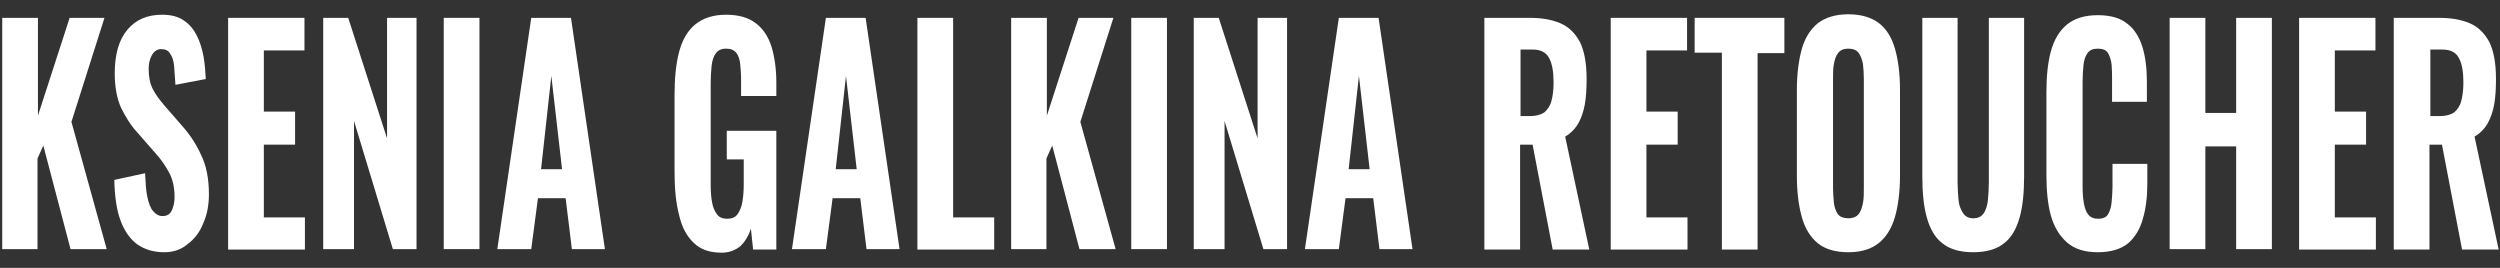
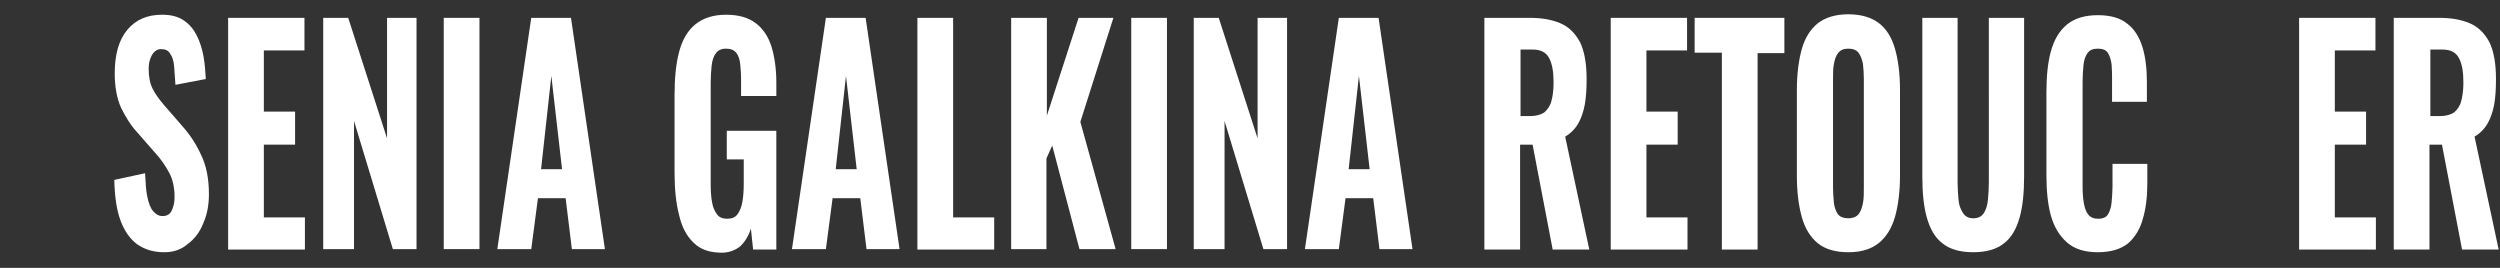
<svg xmlns="http://www.w3.org/2000/svg" id="Слой_1" x="0px" y="0px" viewBox="0 0 560 60" style="enable-background:new 0 0 560 60;" xml:space="preserve">
  <rect x="0" y="0" width="560" height="60" fill="#333333" stroke="none" />
  <style type="text/css"> .st0{fill:#FFFFFF;} </style>
  <g>
-     <path class="st0" d="M0.5,55.8V4h8v21.9L15.6,4h7.8L16,27.3l7.9,28.5h-8.1L9.7,32.6l-1.3,2.9v20.3H0.5z" />
    <path class="st0" d="M36.8,56.5c-2.4,0-4.4-0.6-6.1-1.8c-1.6-1.2-2.8-2.9-3.7-5.3s-1.3-5.4-1.4-9.1l6.9-1.5 c0.1,2.1,0.2,3.9,0.5,5.3c0.3,1.4,0.7,2.5,1.3,3.2c0.6,0.7,1.3,1.1,2.1,1.1c1,0,1.7-0.4,2.1-1.3c0.4-0.9,0.6-1.8,0.6-2.9 c0-2.2-0.4-4-1.2-5.5c-0.8-1.5-1.8-3-3.1-4.4l-4.1-4.7c-1.5-1.6-2.6-3.5-3.6-5.5c-0.9-2-1.4-4.6-1.4-7.6c0-4.3,0.9-7.5,2.8-9.8 c1.9-2.3,4.5-3.4,7.8-3.4c2,0,3.6,0.4,4.9,1.3c1.3,0.9,2.2,2,2.9,3.4c0.7,1.4,1.2,3,1.5,4.7c0.3,1.7,0.4,3.4,0.5,5l-6.8,1.3 c-0.1-1.6-0.2-3-0.3-4.2c-0.1-1.2-0.4-2.1-0.9-2.8c-0.4-0.7-1.1-1-2-1c-0.9,0-1.6,0.5-2.1,1.4c-0.5,0.9-0.7,1.9-0.7,3 c0,1.8,0.3,3.3,0.9,4.5c0.6,1.2,1.5,2.4,2.6,3.7l4,4.6c1.7,1.9,3.1,4,4.2,6.4c1.2,2.4,1.8,5.4,1.8,8.9c0,2.4-0.4,4.6-1.3,6.6 c-0.8,2-2,3.5-3.5,4.6C40.6,55.9,38.9,56.5,36.8,56.5z" />
    <path class="st0" d="M51.1,55.8V4h17.1v7.3h-9.1V25h7v7.4h-7v16.3h9.2v7.2H51.1z" />
    <path class="st0" d="M72.4,55.8V4H78l8.7,27V4h6.6v51.8H88l-8.7-28.7v28.7H72.4z" />
    <path class="st0" d="M99.4,55.8V4h8v51.8H99.4z" />
    <path class="st0" d="M111.4,55.8L119,4h8.9l7.6,51.8h-7.4l-1.4-11.4h-6.2l-1.5,11.4H111.4z M121.2,37.9h4.7L123.5,17L121.2,37.9z" />
    <path class="st0" d="M161.7,56.6c-2.7,0-4.8-0.7-6.3-2.2c-1.6-1.5-2.7-3.6-3.3-6.3c-0.7-2.7-1-5.9-1-9.4V21.3c0-3.7,0.3-6.9,1-9.6 s1.9-4.8,3.6-6.2c1.7-1.4,4-2.2,6.9-2.2c2.8,0,5,0.6,6.7,1.9c1.6,1.2,2.8,3,3.5,5.2c0.7,2.3,1.1,5,1.1,8.1v3H166v-3.6 c0-1.4-0.1-2.6-0.2-3.6c-0.1-1-0.4-1.9-0.9-2.5c-0.5-0.6-1.2-0.9-2.3-0.9c-1.1,0-1.8,0.4-2.3,1.1c-0.5,0.7-0.8,1.7-0.9,2.8 c-0.1,1.1-0.2,2.3-0.2,3.6v23c0,1.5,0.1,2.8,0.3,3.9c0.2,1.2,0.6,2,1.1,2.7s1.3,1,2.3,1c1,0,1.8-0.3,2.3-1c0.5-0.7,0.9-1.6,1.1-2.8 c0.2-1.2,0.3-2.5,0.3-4v-5.5h-3.8v-6.4h11.1v26.6h-5.2l-0.5-4.7c-0.5,1.6-1.3,2.9-2.3,3.9C164.8,56,163.4,56.6,161.7,56.6z" />
    <path class="st0" d="M177.4,55.8L185,4h8.9l7.6,51.8h-7.4l-1.4-11.4h-6.2l-1.5,11.4H177.4z M187.2,37.9h4.7L189.5,17L187.2,37.9z" />
    <path class="st0" d="M205.5,55.8V4h8v44.7h9.2v7.2H205.5z" />
    <path class="st0" d="M226.5,55.8V4h8v21.9L241.6,4h7.8L242,27.3l7.9,28.5h-8.1l-6.1-23.2l-1.3,2.9v20.3H226.5z" />
    <path class="st0" d="M253.4,55.8V4h8v51.8H253.4z" />
    <path class="st0" d="M267.4,55.8V4h5.6l8.7,27V4h6.6v51.8h-5.3l-8.7-28.7v28.7H267.4z" />
    <path class="st0" d="M292.3,55.8L299.9,4h8.9l7.6,51.8H309l-1.4-11.4h-6.2l-1.5,11.4H292.3z M302.1,37.9h4.7L304.4,17L302.1,37.9z" />
    <path class="st0" d="M332.5,55.8V4h10.2c2.7,0,4.9,0.4,6.8,1.2c1.9,0.8,3.3,2.2,4.4,4.2c1,2,1.5,4.8,1.5,8.3c0,2.1-0.1,4-0.4,5.7 c-0.3,1.6-0.8,3.1-1.5,4.3c-0.7,1.2-1.7,2.2-2.9,2.9l5.4,25.3h-8.2l-4.5-23.5h-2.8v23.5H332.5z M340.5,26h2.3 c1.3,0,2.3-0.3,3.1-0.8c0.7-0.6,1.3-1.4,1.6-2.5c0.3-1.1,0.5-2.5,0.5-4.2c0-2.4-0.3-4.2-1-5.5c-0.7-1.3-1.9-1.9-3.7-1.9h-2.7V26z" />
    <path class="st0" d="M360.8,55.8V4h17.1v7.3h-9.1V25h7v7.4h-7v16.3h9.2v7.2H360.8z" />
    <path class="st0" d="M385.7,55.8v-44h-6.1V4h20.1v7.9h-6v44H385.7z" />
    <path class="st0" d="M414,56.5c-2.9,0-5.2-0.7-6.8-2s-2.9-3.3-3.6-5.9c-0.7-2.5-1.1-5.6-1.1-9.1V20.1c0-3.5,0.4-6.6,1.1-9.1 c0.7-2.5,1.9-4.4,3.6-5.8c1.7-1.3,4-2,6.8-2c2.9,0,5.2,0.7,6.9,2c1.7,1.3,2.9,3.3,3.6,5.8c0.7,2.5,1.1,5.5,1.1,9.1v19.3 c0,3.5-0.4,6.6-1.1,9.1c-0.7,2.5-1.9,4.5-3.6,5.9C419.2,55.8,416.9,56.5,414,56.5z M414,48.9c1,0,1.8-0.3,2.3-0.9 c0.5-0.6,0.8-1.5,1-2.5c0.2-1,0.2-2.2,0.2-3.4V17.6c0-1.2-0.1-2.3-0.2-3.3c-0.2-1-0.5-1.8-1-2.5c-0.5-0.6-1.2-0.9-2.3-0.9 c-1,0-1.7,0.3-2.2,0.9c-0.5,0.6-0.8,1.4-1,2.5c-0.2,1-0.2,2.1-0.2,3.3v24.5c0,1.2,0.1,2.3,0.2,3.4c0.1,1,0.5,1.9,0.9,2.5 C412.2,48.6,413,48.9,414,48.9z" />
    <path class="st0" d="M442,56.5c-3,0-5.3-0.7-6.9-2c-1.7-1.3-2.8-3.3-3.5-5.8c-0.7-2.5-1-5.6-1-9.2V4h7.9v36.9 c0,1.3,0.1,2.5,0.2,3.8s0.5,2.2,1,3c0.5,0.8,1.3,1.2,2.3,1.2c1.1,0,1.9-0.4,2.4-1.2c0.5-0.8,0.8-1.8,0.9-3c0.1-1.2,0.2-2.5,0.2-3.8 V4h7.9v35.5c0,3.6-0.3,6.7-1,9.2c-0.7,2.5-1.8,4.5-3.5,5.8C447.3,55.8,445,56.5,442,56.5z" />
    <path class="st0" d="M469.9,56.5c-2.9,0-5.2-0.7-6.9-2.2c-1.7-1.5-2.9-3.5-3.6-6s-1-5.6-1-9V20.7c0-3.6,0.3-6.7,1-9.2 c0.7-2.6,1.9-4.6,3.6-6c1.7-1.4,4-2.1,6.9-2.1c2.8,0,5,0.6,6.6,1.9c1.6,1.2,2.7,3,3.4,5.2c0.7,2.3,1,4.9,1,7.9v4.4h-7.8v-4.9 c0-1.2,0-2.3-0.1-3.4c-0.1-1-0.4-1.9-0.8-2.6c-0.4-0.7-1.2-1-2.3-1s-1.8,0.3-2.3,1c-0.5,0.7-0.8,1.6-0.9,2.7 c-0.1,1.1-0.2,2.3-0.2,3.6v23.6c0,1.5,0.1,2.7,0.3,3.8c0.2,1.1,0.5,1.9,1,2.5c0.5,0.6,1.2,0.9,2.2,0.9c1,0,1.8-0.3,2.2-1 c0.4-0.7,0.7-1.5,0.8-2.7s0.2-2.3,0.2-3.5v-5.1h7.8v4.3c0,3-0.3,5.7-1,8c-0.6,2.3-1.8,4.2-3.3,5.5 C475.1,55.8,472.8,56.5,469.9,56.5z" />
-     <path class="st0" d="M486,55.8V4h8v21.3h6.9V4h8v51.8h-8v-23H494v23H486z" />
    <path class="st0" d="M515,55.8V4h17.1v7.3H523V25h7v7.4h-7v16.3h9.2v7.2H515z" />
    <path class="st0" d="M536.2,55.8V4h10.2c2.7,0,4.9,0.4,6.8,1.2c1.9,0.8,3.3,2.2,4.4,4.2c1,2,1.5,4.8,1.5,8.3c0,2.1-0.1,4-0.4,5.7 c-0.3,1.6-0.8,3.1-1.5,4.3c-0.7,1.2-1.7,2.2-2.9,2.9l5.4,25.3h-8.2l-4.5-23.5h-2.8v23.5H536.2z M544.3,26h2.3 c1.3,0,2.3-0.3,3.1-0.8c0.7-0.6,1.3-1.4,1.6-2.5c0.3-1.1,0.5-2.5,0.5-4.2c0-2.4-0.3-4.2-1-5.5c-0.7-1.3-1.9-1.9-3.7-1.9h-2.7V26z" />
  </g>
</svg>